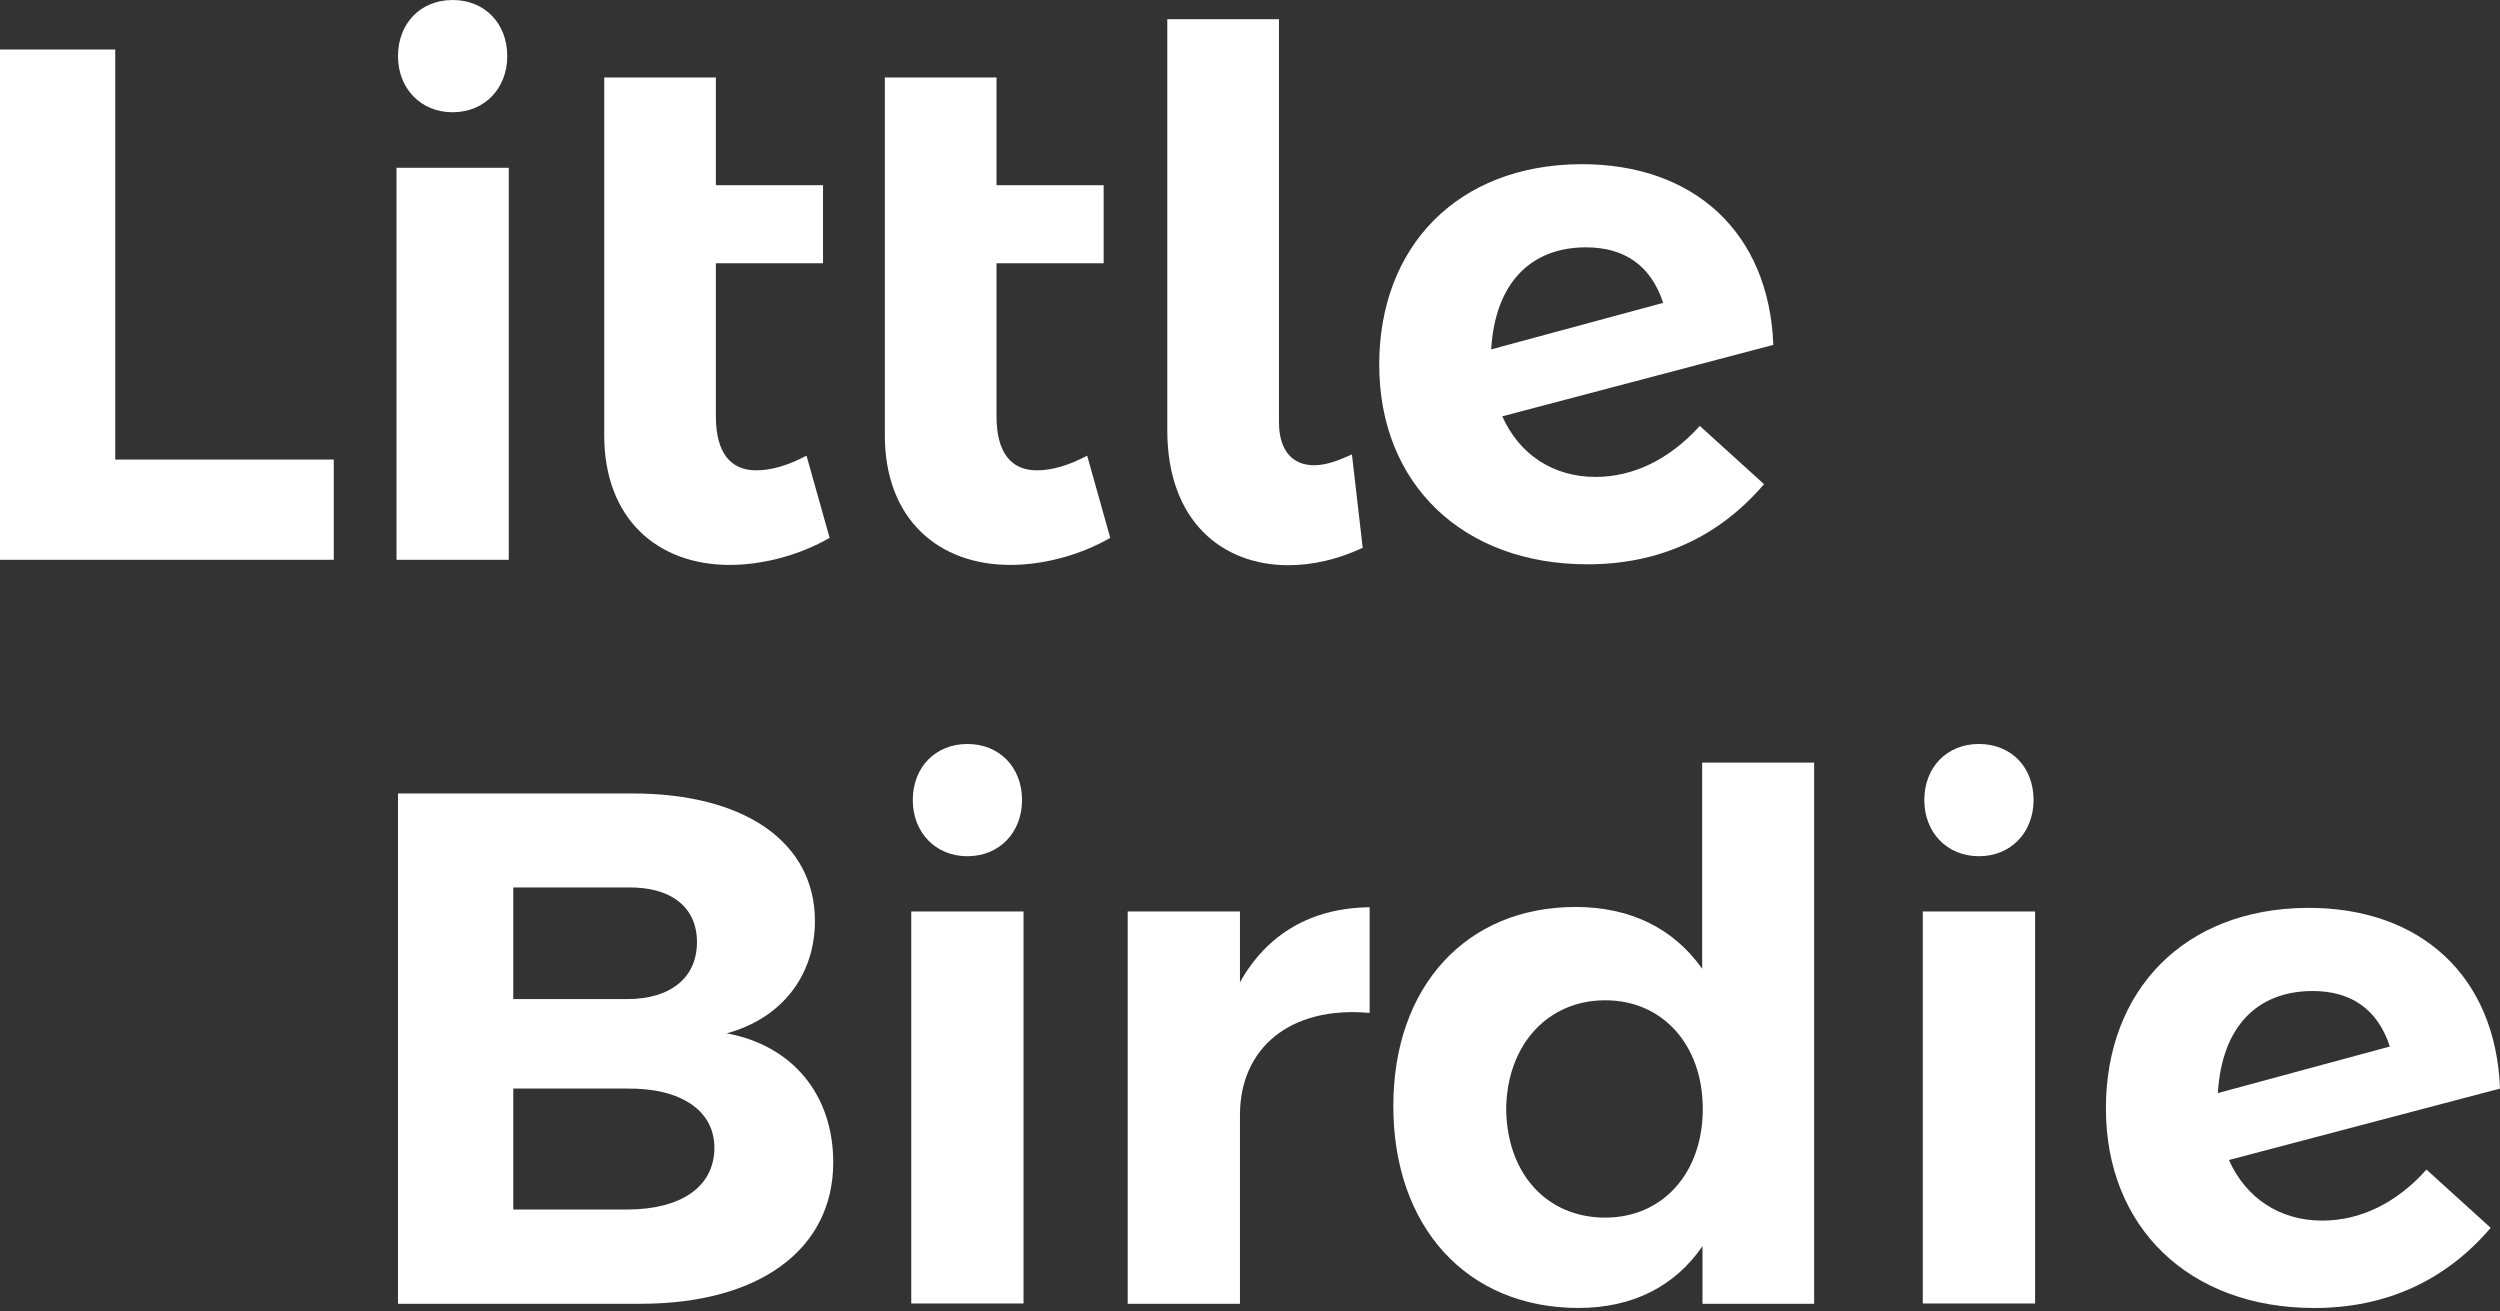
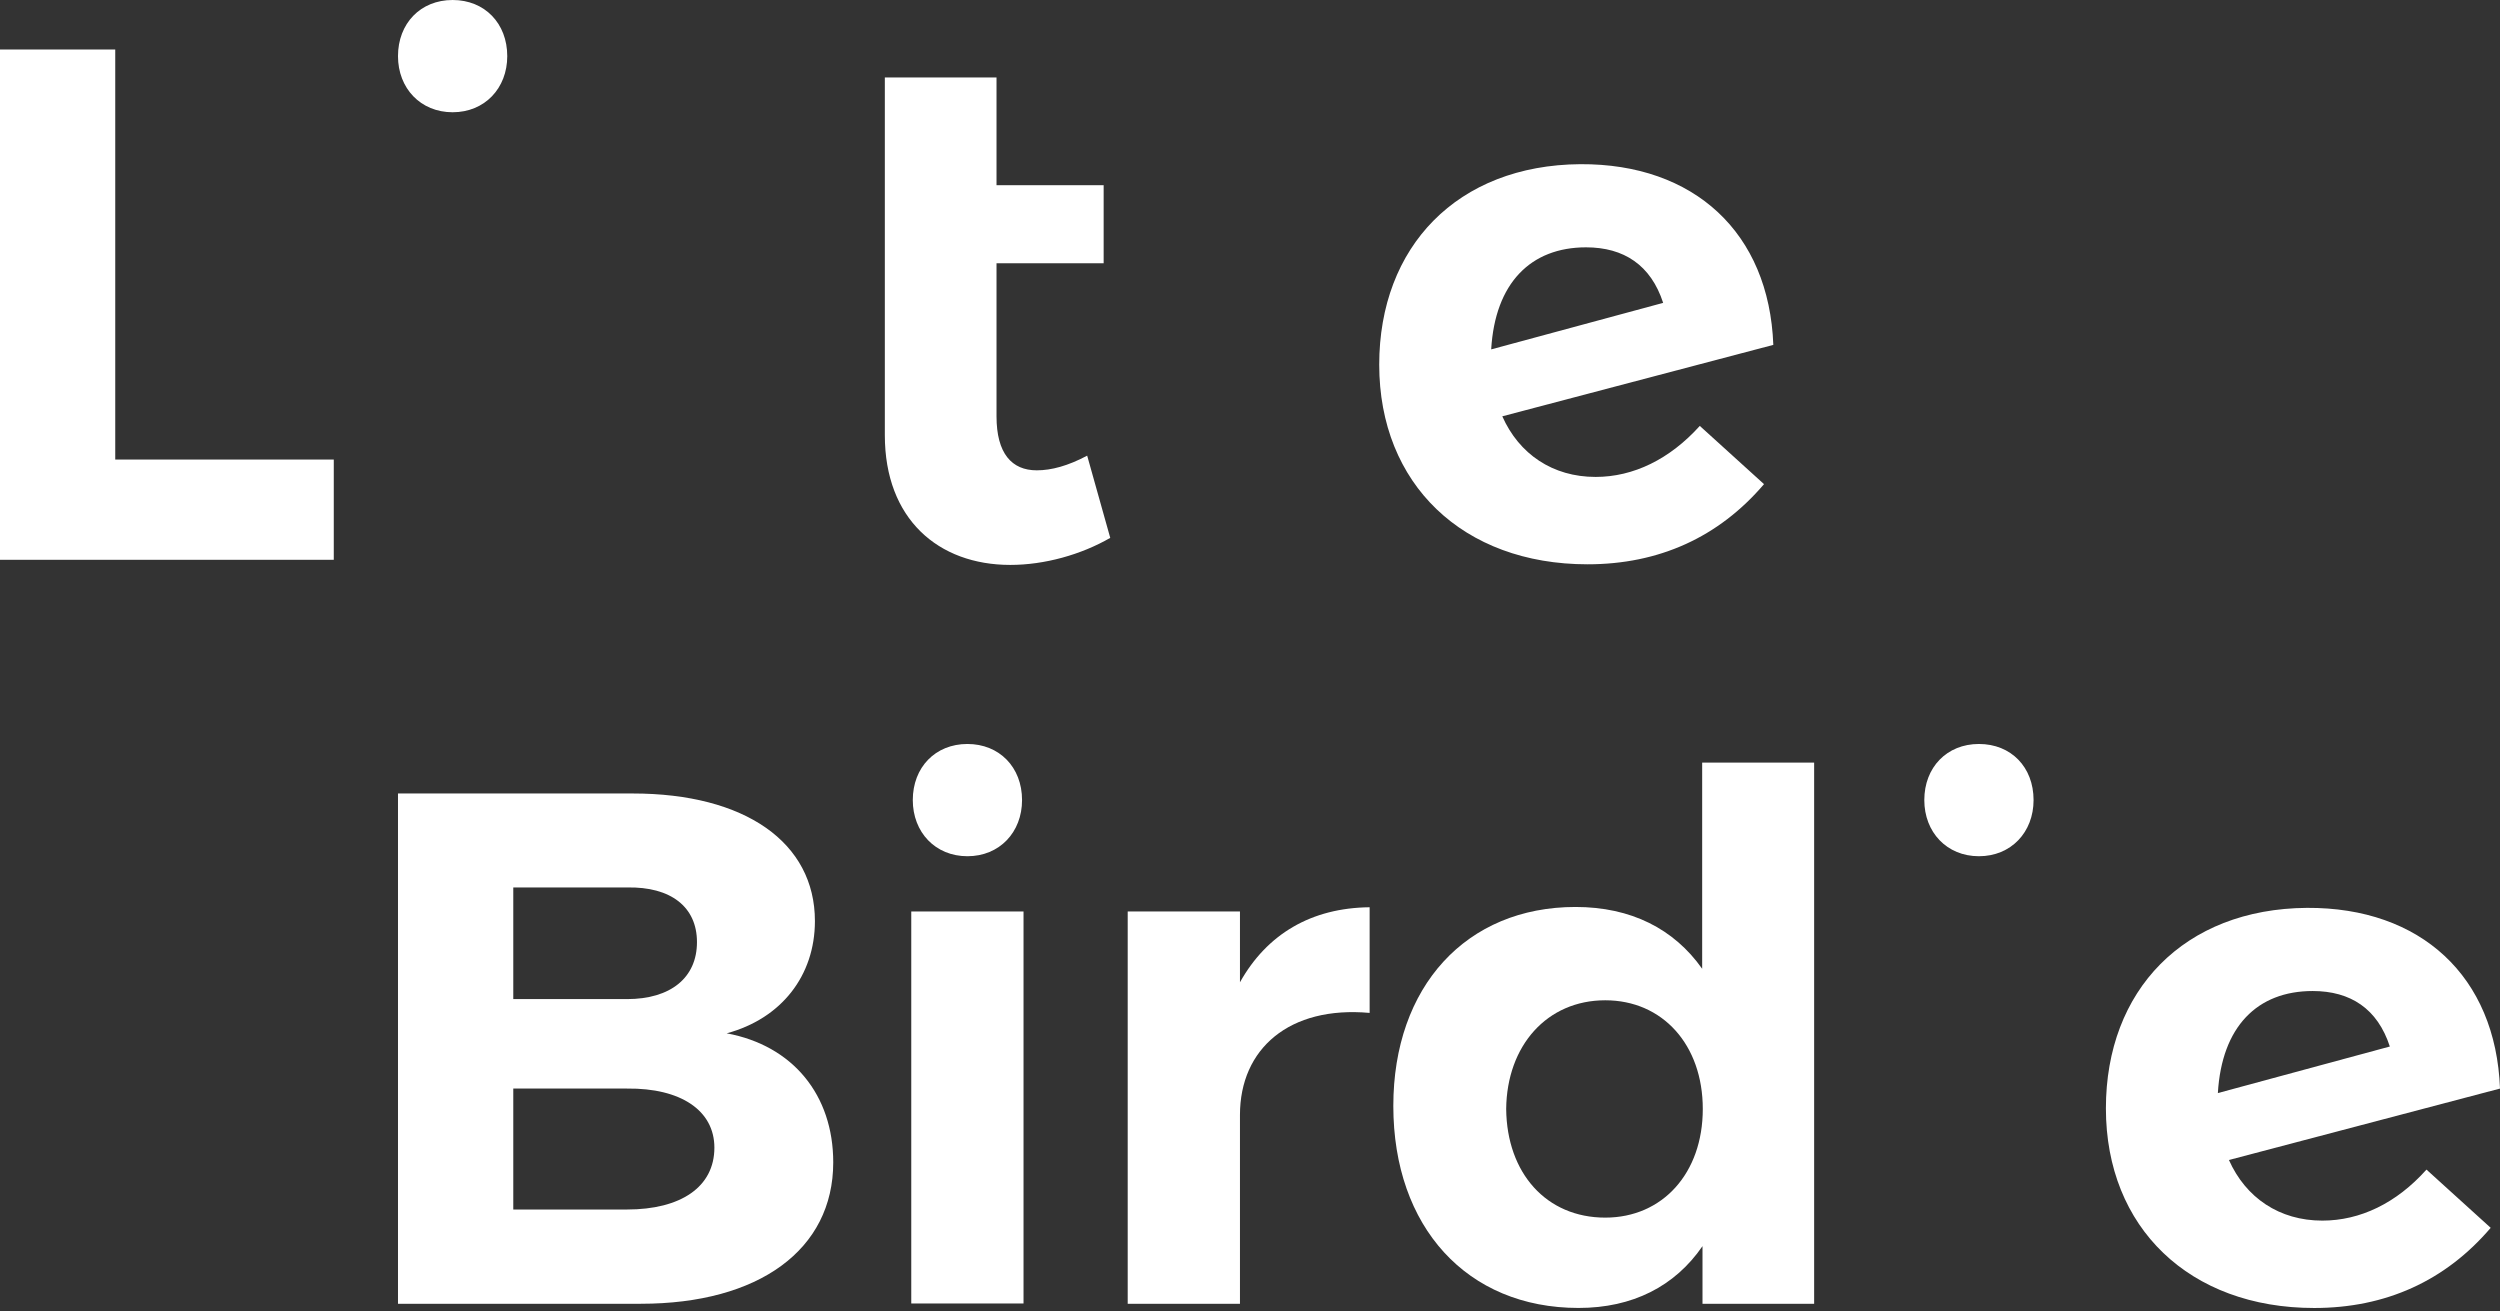
<svg xmlns="http://www.w3.org/2000/svg" width="61" height="32" viewBox="0 0 61 32" fill="none">
  <rect x="0" y="0" width="61" height="32" fill="#333333" stroke="none" />
  <path d="M2.812 1.216V11.213H8.144V13.659H0V1.208H2.812V1.216Z" fill="white" />
-   <path d="M12.414 4.094V13.659H9.675V4.094H12.414Z" fill="white" />
-   <path d="M20.243 13.124C19.532 13.534 18.639 13.784 17.804 13.784C16.046 13.784 14.743 12.663 14.743 10.62V1.89H17.467V4.519H20.082V6.423H17.467V10.158C17.467 11.066 17.841 11.476 18.448 11.476C18.807 11.476 19.21 11.367 19.679 11.118L20.243 13.124Z" fill="white" />
  <path d="M27.09 13.124C26.38 13.534 25.487 13.784 24.652 13.784C22.894 13.784 21.59 12.663 21.59 10.62V1.89H24.315V4.519H26.929V6.423H24.315V10.158C24.315 11.066 24.688 11.476 25.296 11.476C25.655 11.476 26.058 11.367 26.527 11.118L27.09 13.124Z" fill="white" />
-   <path d="M32.064 11.352C32.349 11.352 32.65 11.242 32.987 11.088L33.25 13.366C32.642 13.652 32.02 13.791 31.434 13.791C29.83 13.791 28.482 12.722 28.482 10.502V0.469H31.207V10.319C31.214 11.03 31.566 11.352 32.064 11.352Z" fill="white" />
  <path d="M41.475 10.392L43.042 11.813C41.936 13.109 40.479 13.769 38.736 13.769C35.696 13.769 33.653 11.813 33.653 8.898C33.653 6.02 35.557 4.028 38.56 4.006C41.336 3.991 43.166 5.676 43.269 8.415L36.656 10.158C37.066 11.081 37.886 11.637 38.933 11.637C39.856 11.637 40.742 11.205 41.475 10.392ZM36.385 8.525L40.581 7.39C40.281 6.467 39.622 6.035 38.699 6.035C37.351 6.035 36.48 6.906 36.385 8.525Z" fill="white" />
  <path d="M19.884 22.474C19.884 23.807 19.064 24.854 17.731 25.213C19.35 25.513 20.331 26.722 20.331 28.362C20.331 30.494 18.515 31.812 15.636 31.812H9.711V19.361H15.439C18.178 19.361 19.884 20.555 19.884 22.474ZM17.006 22.987C17.006 22.13 16.369 21.632 15.3 21.654H12.524V24.378H15.3C16.361 24.378 17.006 23.858 17.006 22.987ZM17.431 28.003C17.431 27.095 16.61 26.546 15.3 26.561H12.524V29.512H15.3C16.61 29.512 17.431 28.963 17.431 28.003Z" fill="white" />
  <path d="M24.974 22.24V31.805H22.235V22.24H24.974Z" fill="white" />
  <path d="M33.419 22.137V24.715C31.463 24.539 30.255 25.587 30.255 27.205V31.812H27.516V22.24H30.255V23.968C30.914 22.789 31.998 22.152 33.419 22.137Z" fill="white" />
  <path d="M44.265 18.614V31.812H41.541V30.406C40.867 31.387 39.834 31.914 38.516 31.914C35.791 31.914 33.997 29.937 33.997 26.985C33.997 24.07 35.777 22.13 38.443 22.13C39.797 22.13 40.845 22.664 41.533 23.638V18.607H44.265V18.614ZM41.548 27.059C41.548 25.491 40.566 24.407 39.168 24.407C37.747 24.407 36.766 25.513 36.751 27.059C36.766 28.626 37.732 29.71 39.168 29.71C40.566 29.71 41.548 28.626 41.548 27.059Z" fill="white" />
-   <path d="M49.656 22.24V31.805H46.916V22.24H49.656Z" fill="white" />
  <path d="M59.206 28.538L60.773 29.959C59.667 31.255 58.21 31.915 56.467 31.915C53.427 31.915 51.384 29.959 51.384 27.044C51.384 24.166 53.288 22.174 56.291 22.152C59.066 22.137 60.897 23.822 61 26.561L54.386 28.304C54.797 29.227 55.617 29.783 56.664 29.783C57.587 29.783 58.473 29.359 59.206 28.538ZM54.116 26.671L58.312 25.535C58.012 24.613 57.353 24.181 56.43 24.181C55.075 24.181 54.211 25.052 54.116 26.671Z" fill="white" />
  <path d="M12.377 1.37C12.377 2.153 11.828 2.739 11.044 2.739C10.261 2.739 9.711 2.153 9.711 1.37C9.711 0.571 10.261 0 11.044 0C11.828 0 12.377 0.571 12.377 1.37Z" fill="white" />
  <path d="M24.938 19.522C24.938 20.306 24.389 20.892 23.605 20.892C22.821 20.892 22.272 20.306 22.272 19.522C22.272 18.724 22.821 18.153 23.605 18.153C24.381 18.153 24.938 18.717 24.938 19.522Z" fill="white" />
  <path d="M49.619 19.522C49.619 20.306 49.07 20.892 48.286 20.892C47.502 20.892 46.953 20.306 46.953 19.522C46.953 18.724 47.502 18.153 48.286 18.153C49.07 18.153 49.619 18.717 49.619 19.522Z" fill="white" />
</svg>